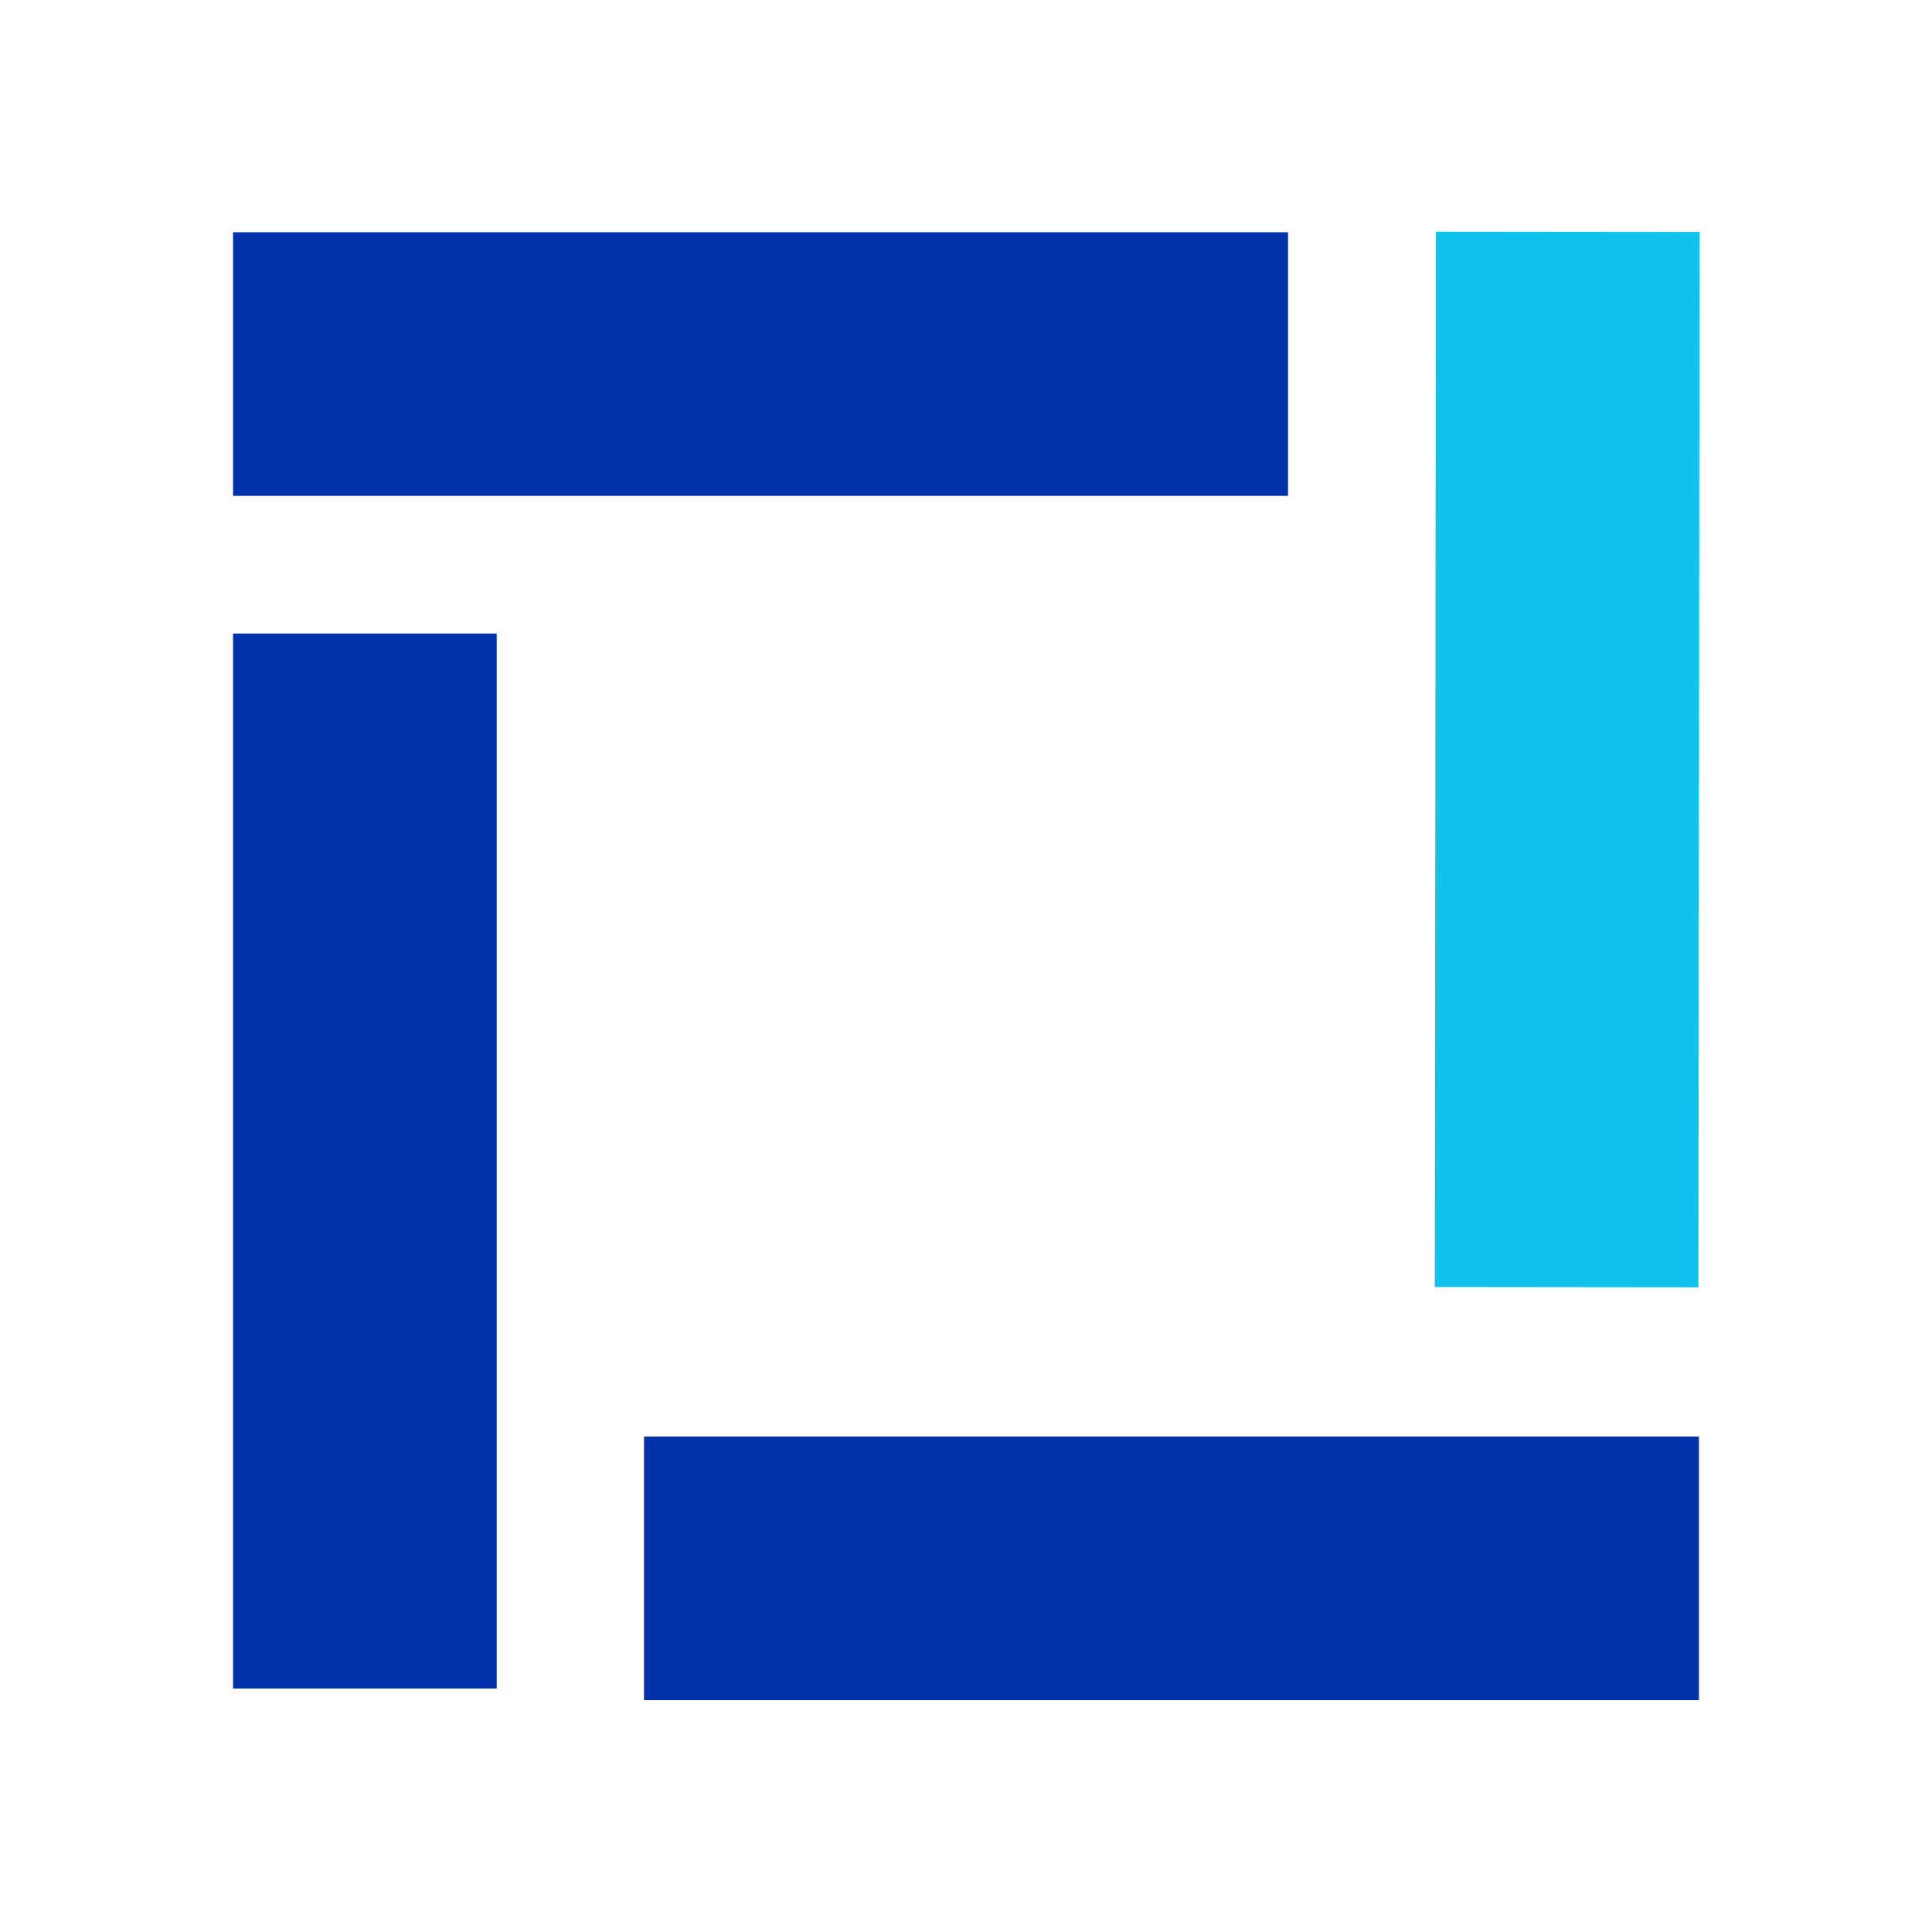
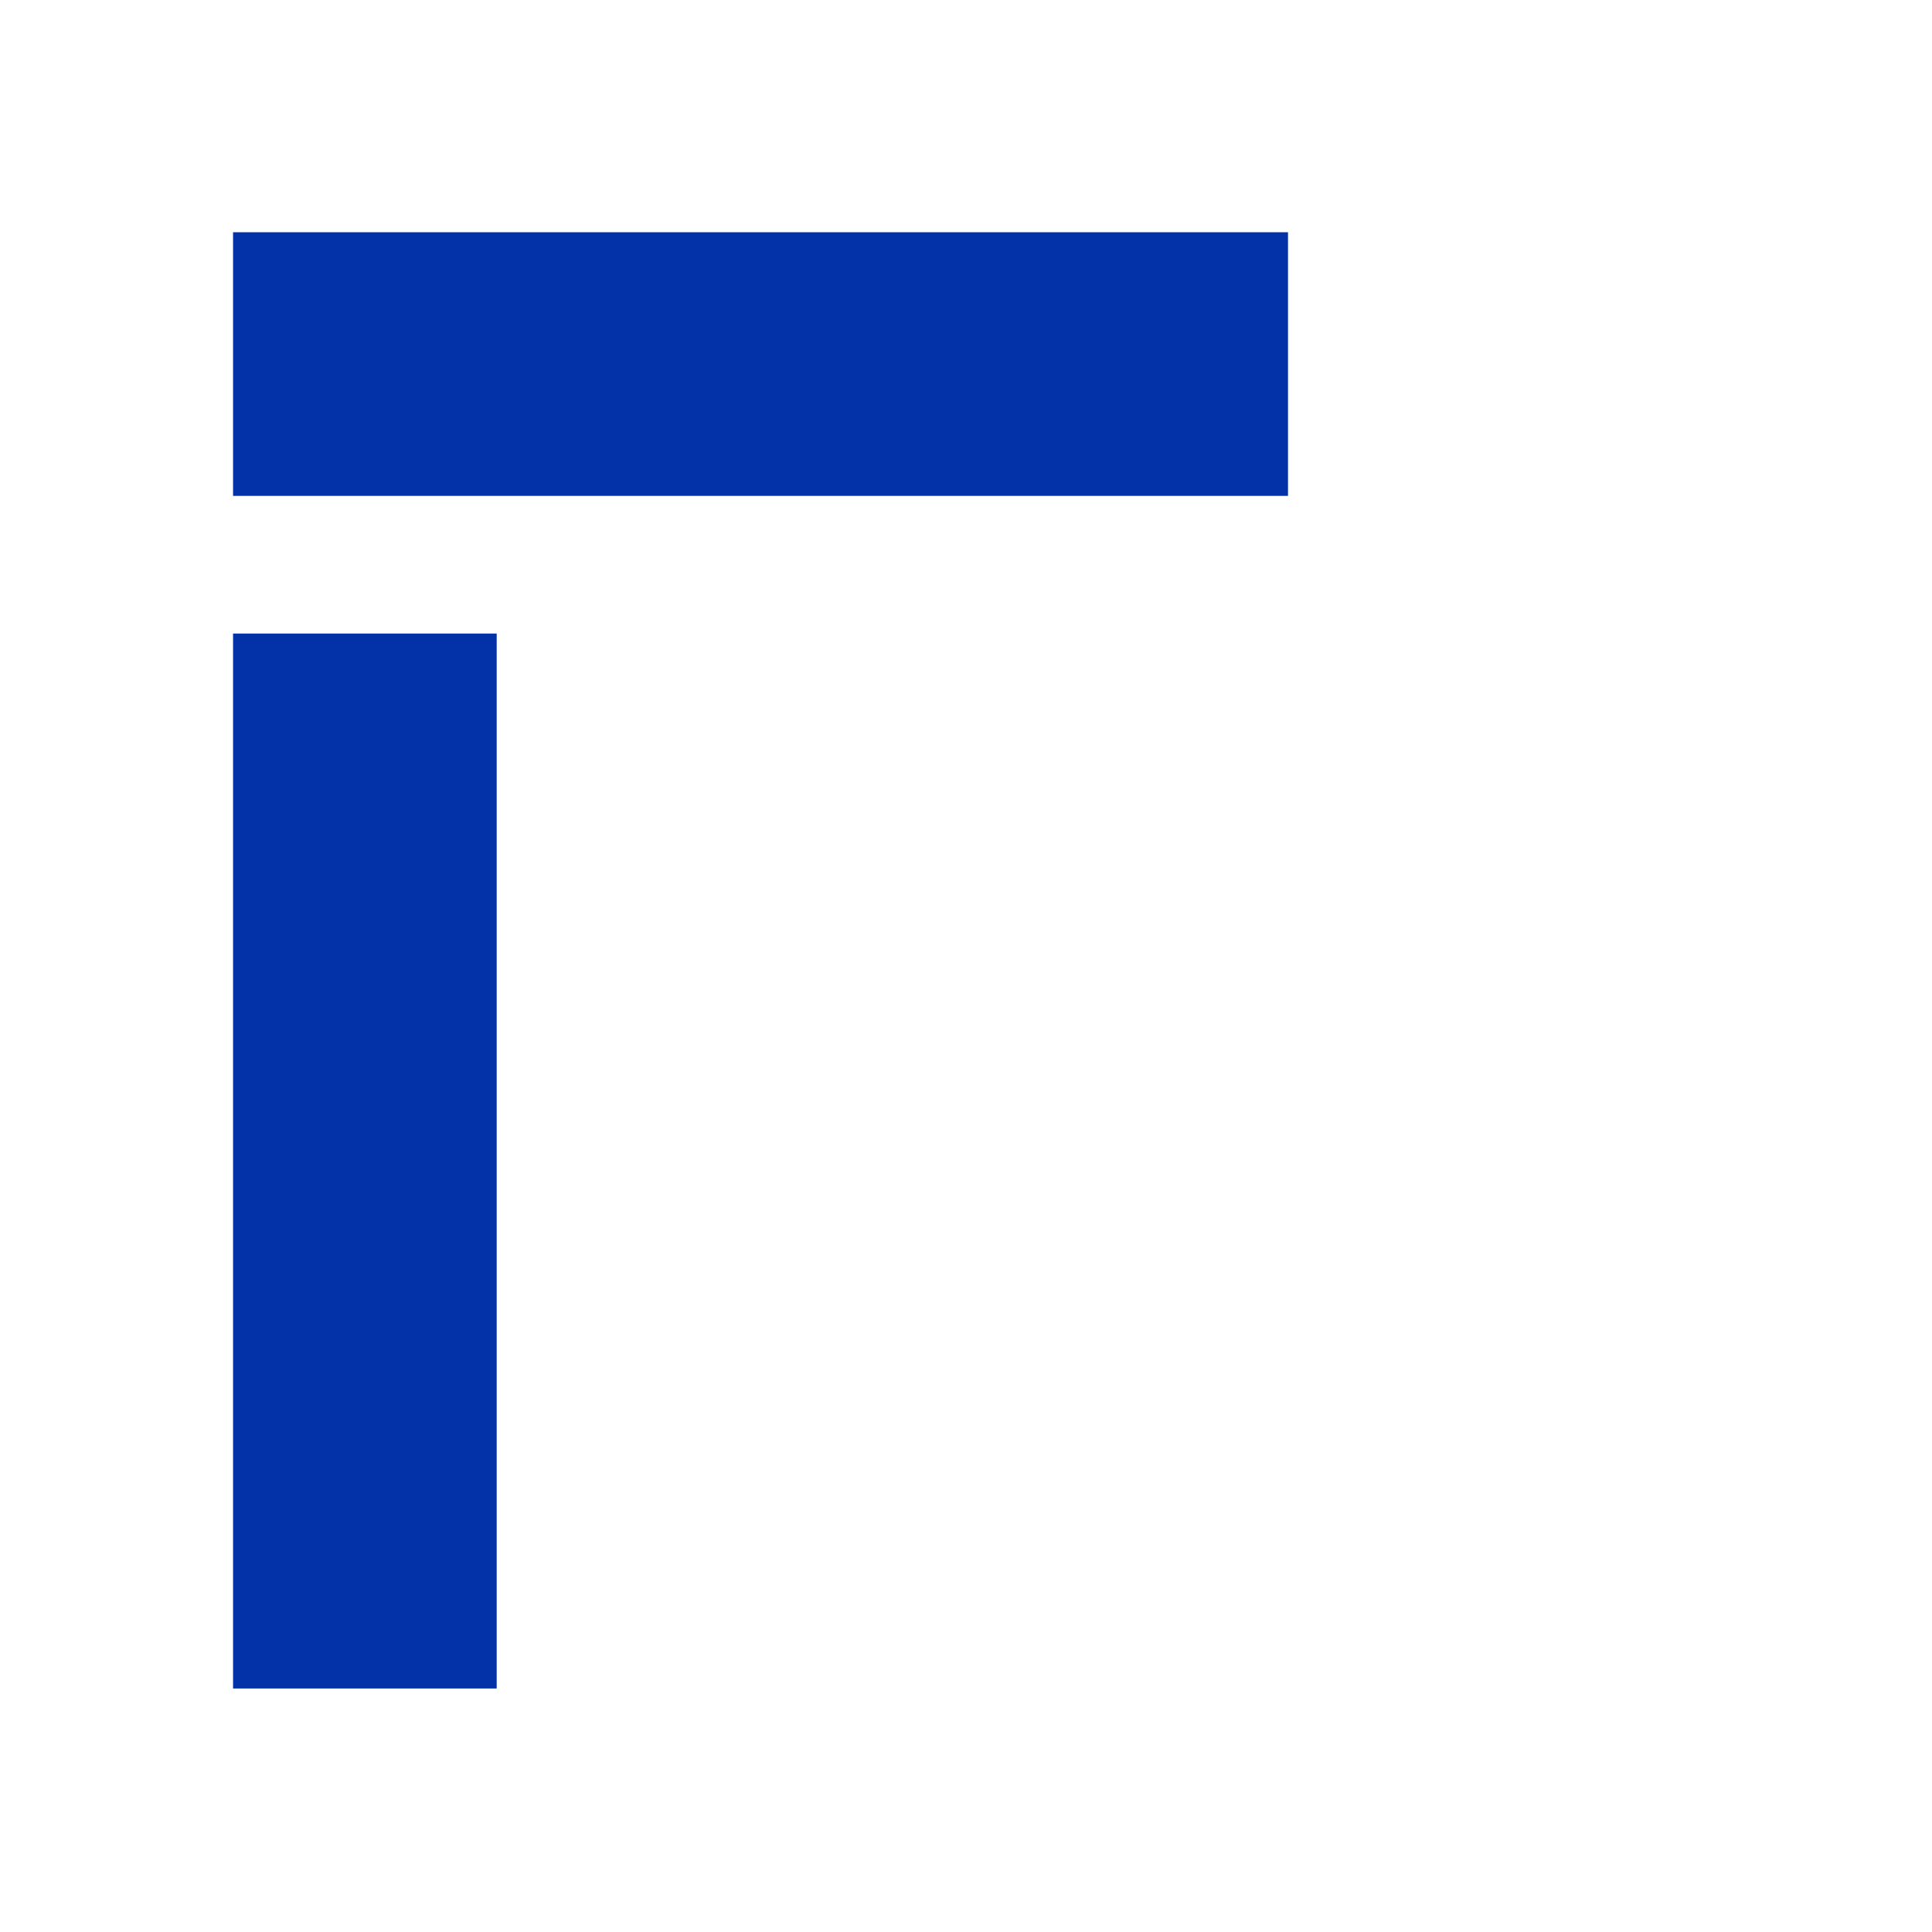
<svg xmlns="http://www.w3.org/2000/svg" id="Calque_1" viewBox="0 0 48 48">
  <defs>
    <style>.cls-1{fill:#0231a8;}.cls-2{fill:#0fc3ed;}</style>
  </defs>
  <rect class="cls-1" x="5.79" y="15.74" width="6.55" height="26.21" />
-   <rect class="cls-1" x="25.83" y="25.86" width="6.55" height="26.21" transform="translate(-9.86 68.07) rotate(-90)" />
-   <rect class="cls-2" x="25.83" y="15.6" width="26.22" height="6.55" transform="translate(20.02 57.79) rotate(-89.94)" />
  <rect class="cls-1" x="15.62" y="-4.06" width="6.55" height="26.21" transform="translate(9.85 27.94) rotate(-90)" />
</svg>